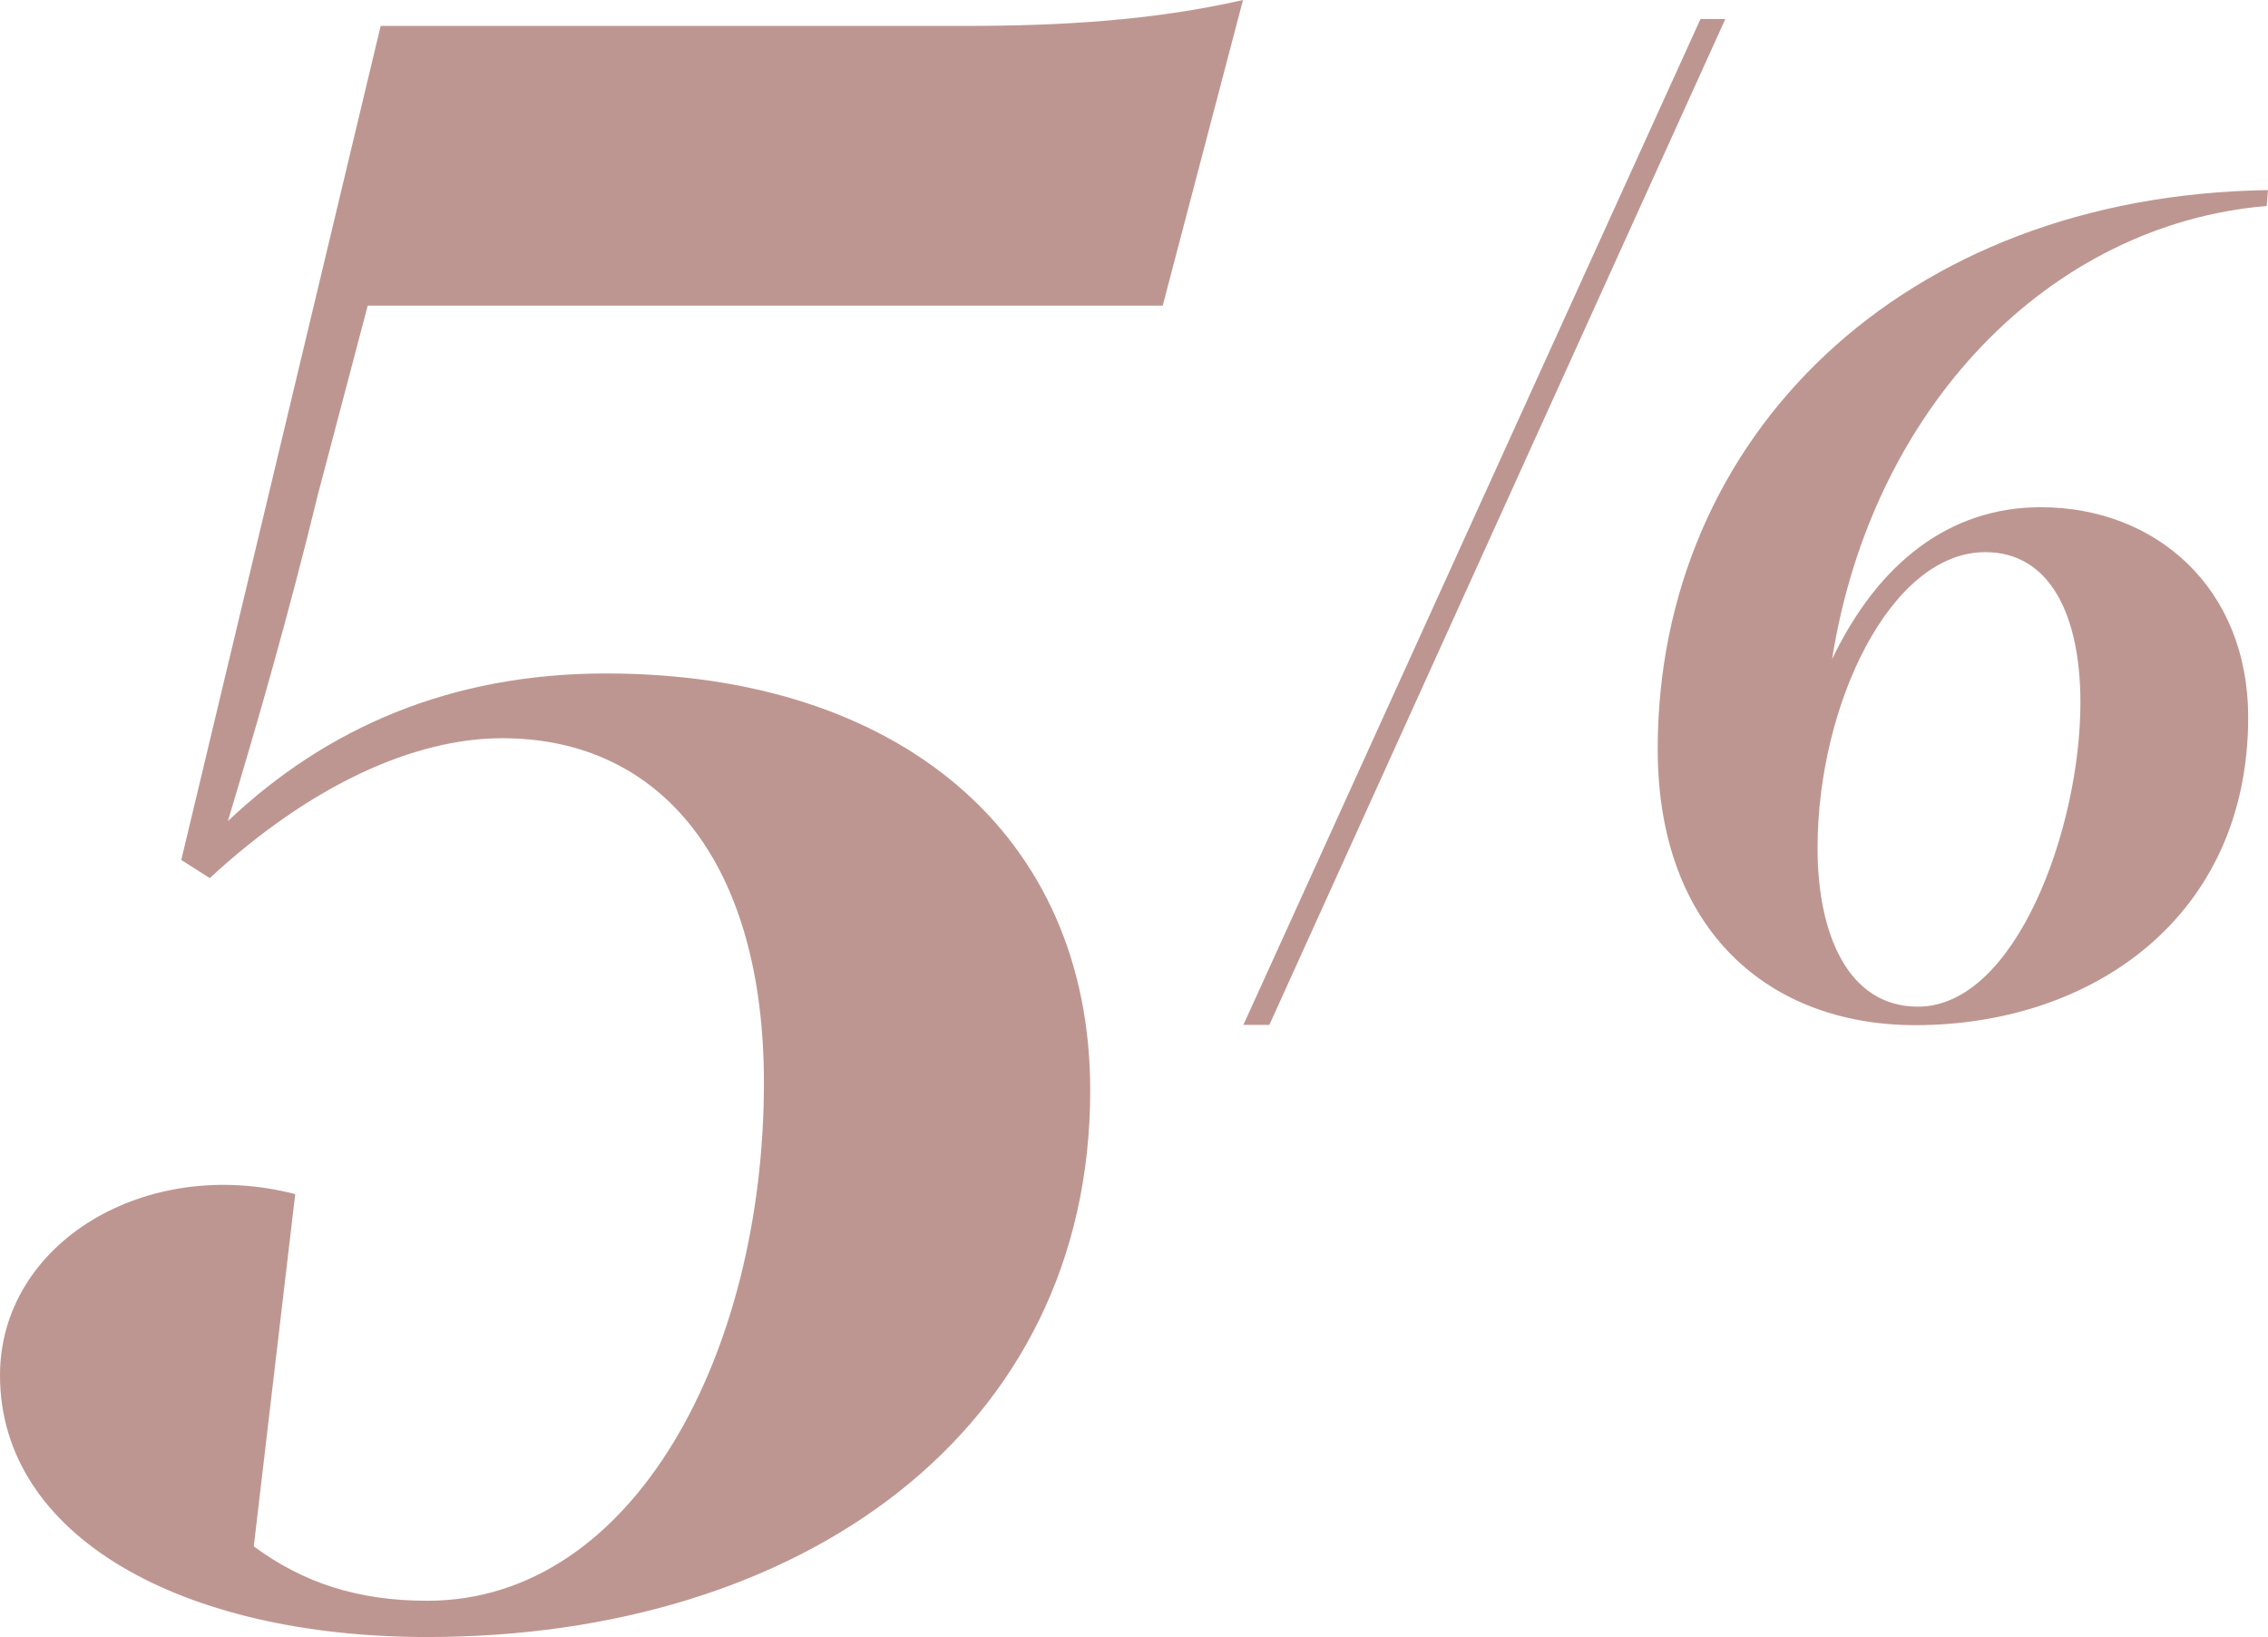
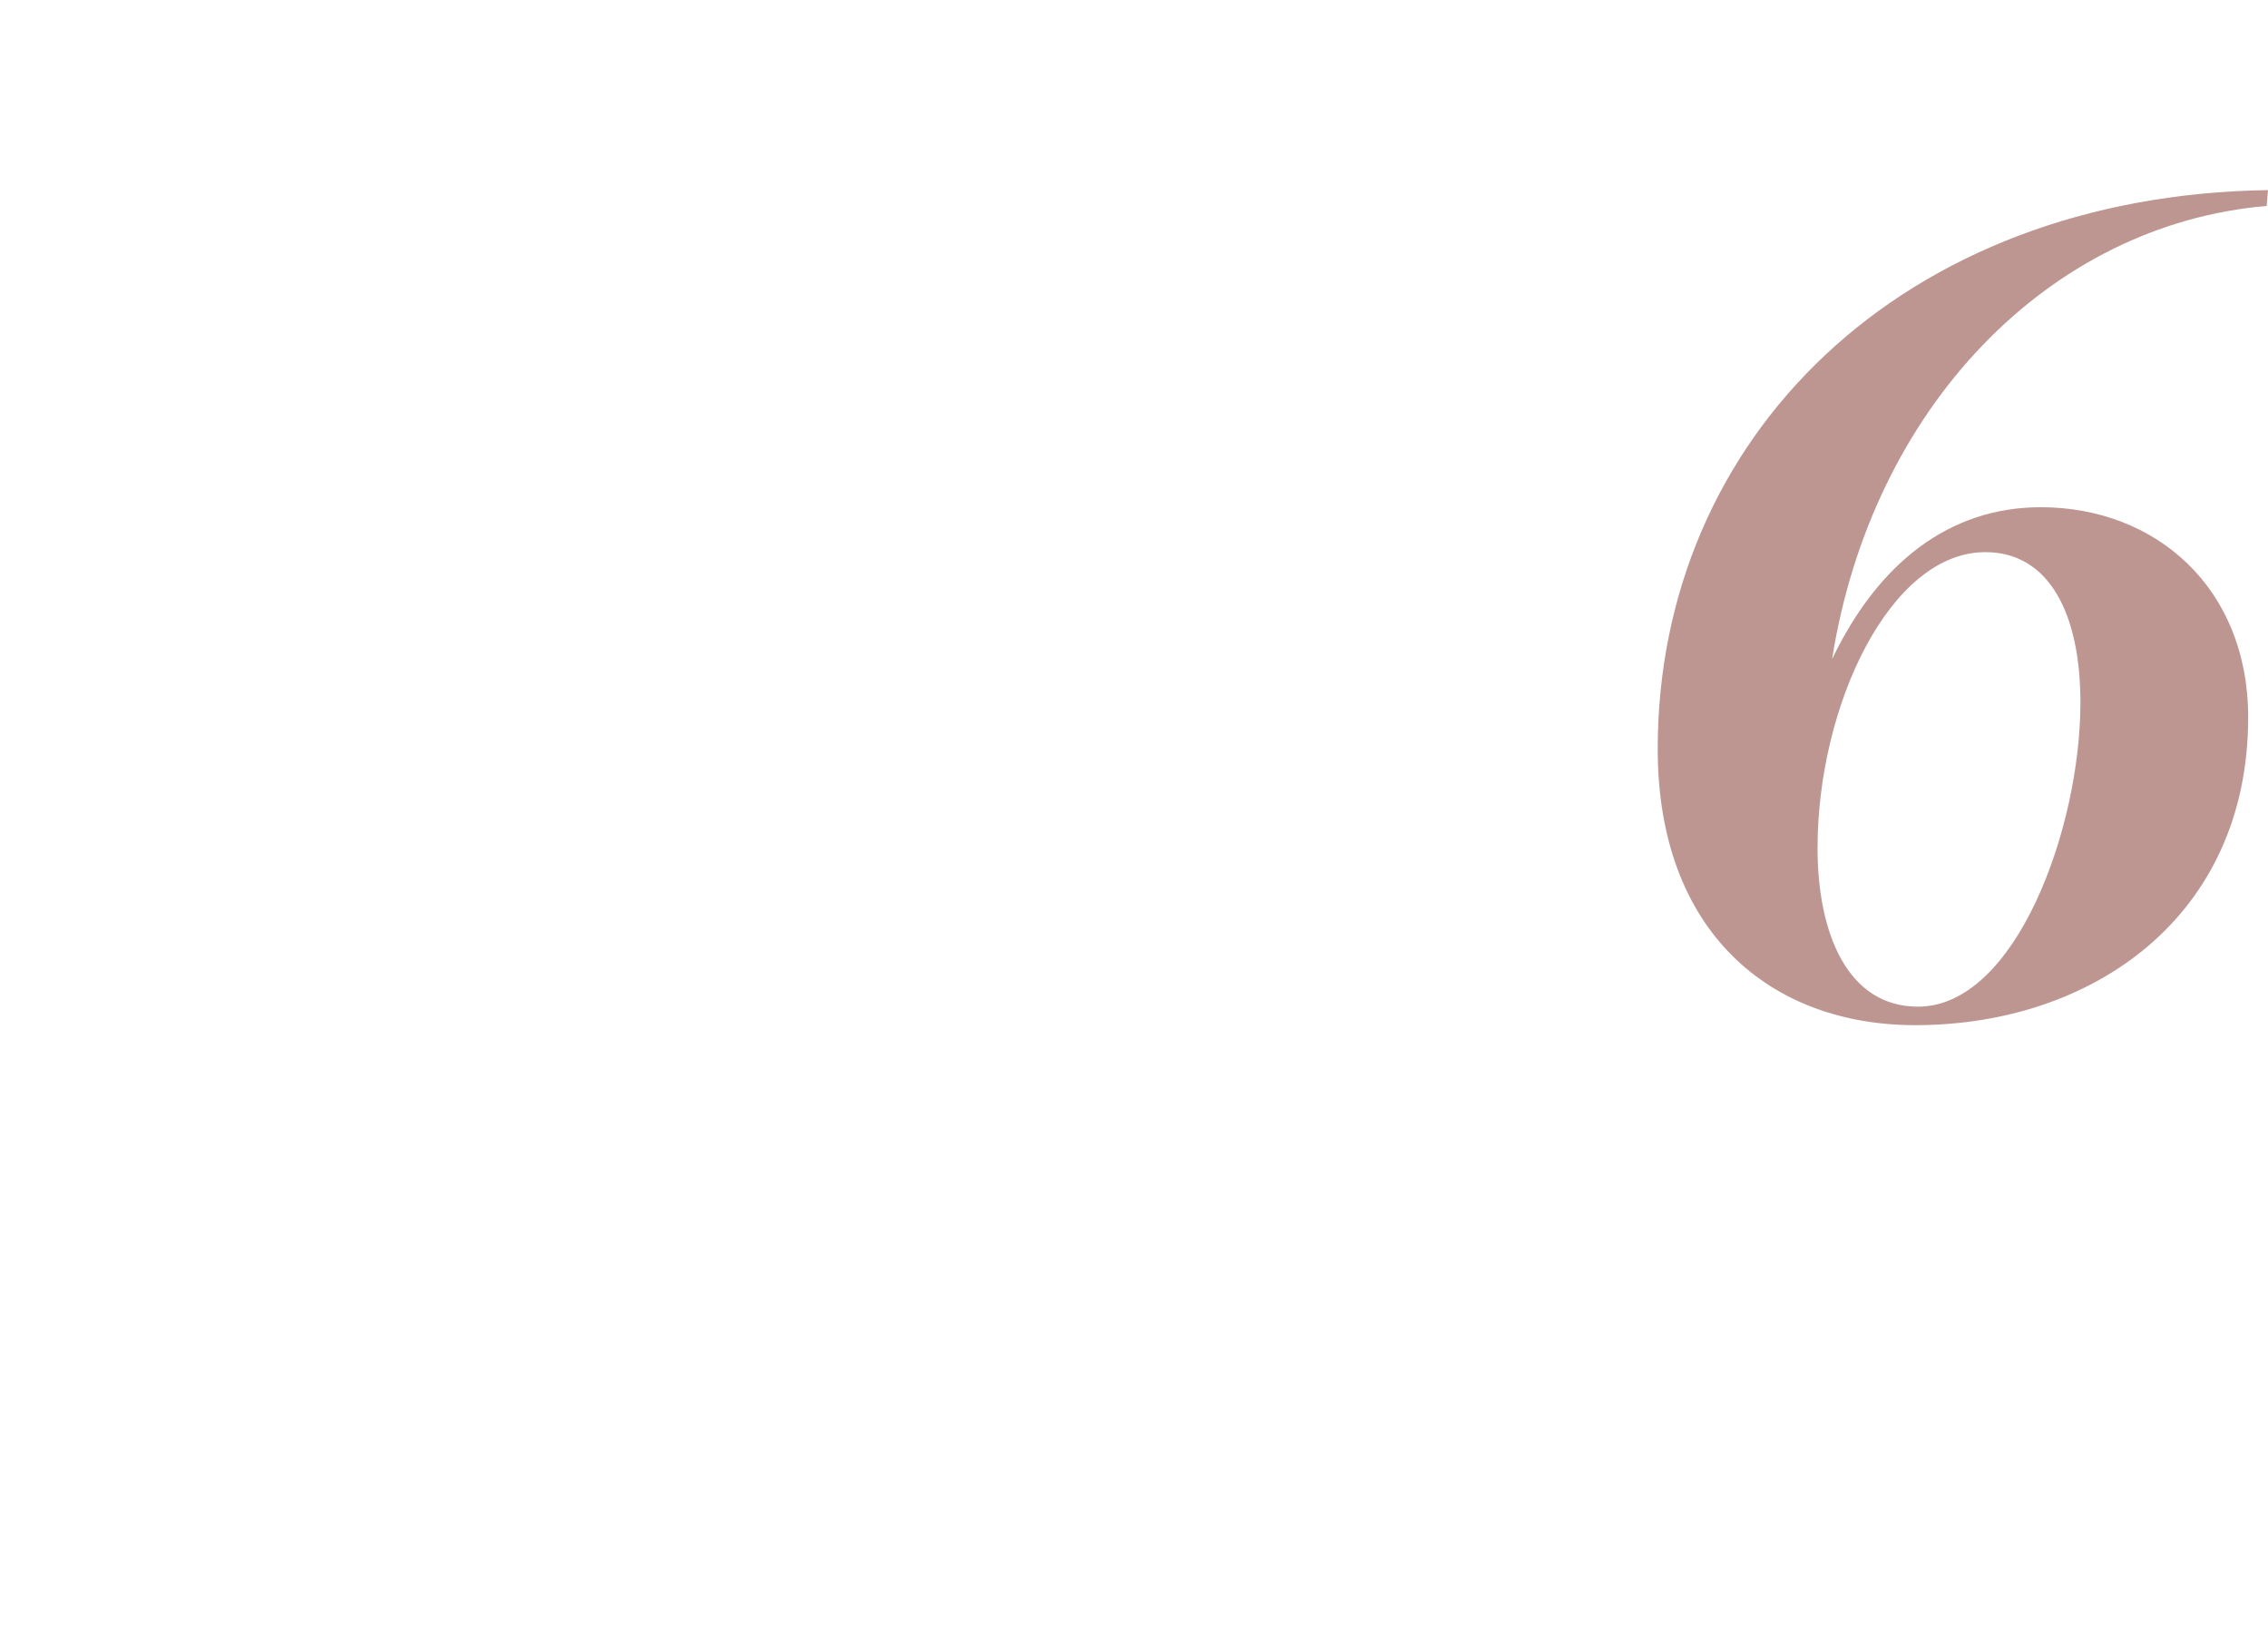
<svg xmlns="http://www.w3.org/2000/svg" id="Livello_1" viewBox="0 0 574.433 414.519">
  <defs>
    <style>.cls-1{fill:#be9691;stroke-width:0px;}</style>
  </defs>
-   <path class="cls-1" d="m430.698,4.809h6.289l-115.49,254.707h-6.575L430.698,4.809Z" />
  <path class="cls-1" d="m419.862,189.661c0-78.958,61.895-140.184,154.571-141.523l-.335,4.015c-55.204,4.684-100.036,51.189-110.074,114.757,11.71-24.424,29.776-38.476,52.862-38.476,29.108,0,52.527,20.408,52.527,53.197,0,50.519-39.479,77.954-84.312,77.954-36.802,0-65.24-23.754-65.24-69.925Zm107.062-11.71c0-22.75-8.03-38.141-24.089-38.141-24.089,0-42.49,38.81-42.49,74.944,0,21.746,7.695,40.148,25.427,40.148,24.759,0,41.152-45.167,41.152-76.951Z" />
-   <path class="cls-1" d="m0,348.275c0-33.45,36.729-55.751,74.771-45.912l-10.494,89.2c12.462,9.183,26.235,13.773,43.944,13.773,52.471,0,85.265-62.965,85.265-131.177,0-55.095-25.58-87.232-66.245-87.232-22.3,0-48.535,11.806-74.115,35.418l-7.214-4.592L96.415,6.559h148.229c23.612,0,47.224-1.312,70.18-6.559l-20.333,77.395H93.136l-12.462,47.224c-7.871,32.138-15.085,57.062-22.956,83.297,24.924-23.612,56.406-37.386,95.759-37.386,74.115,0,122.65,40.665,122.65,105.598,0,86.576-73.459,138.392-167.906,138.392-62.309,0-108.221-25.58-108.221-66.244Z" />
</svg>